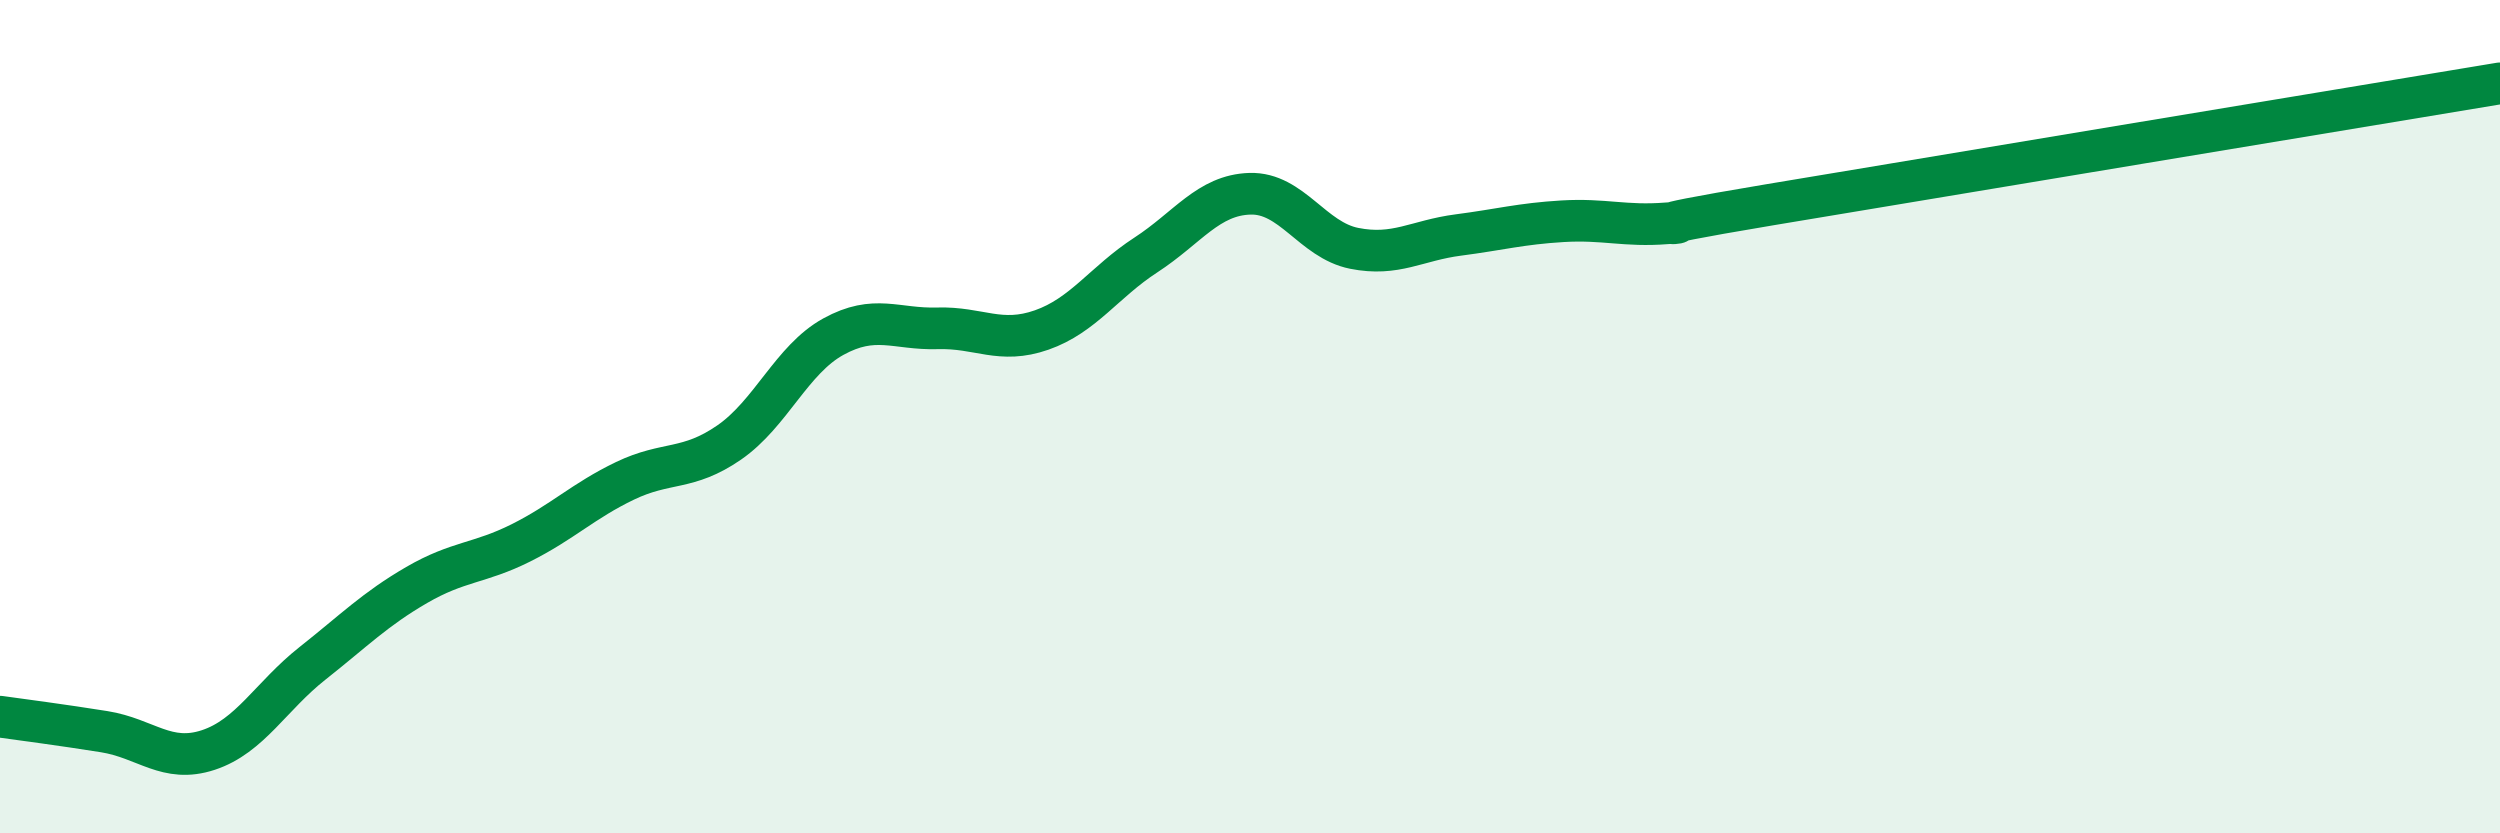
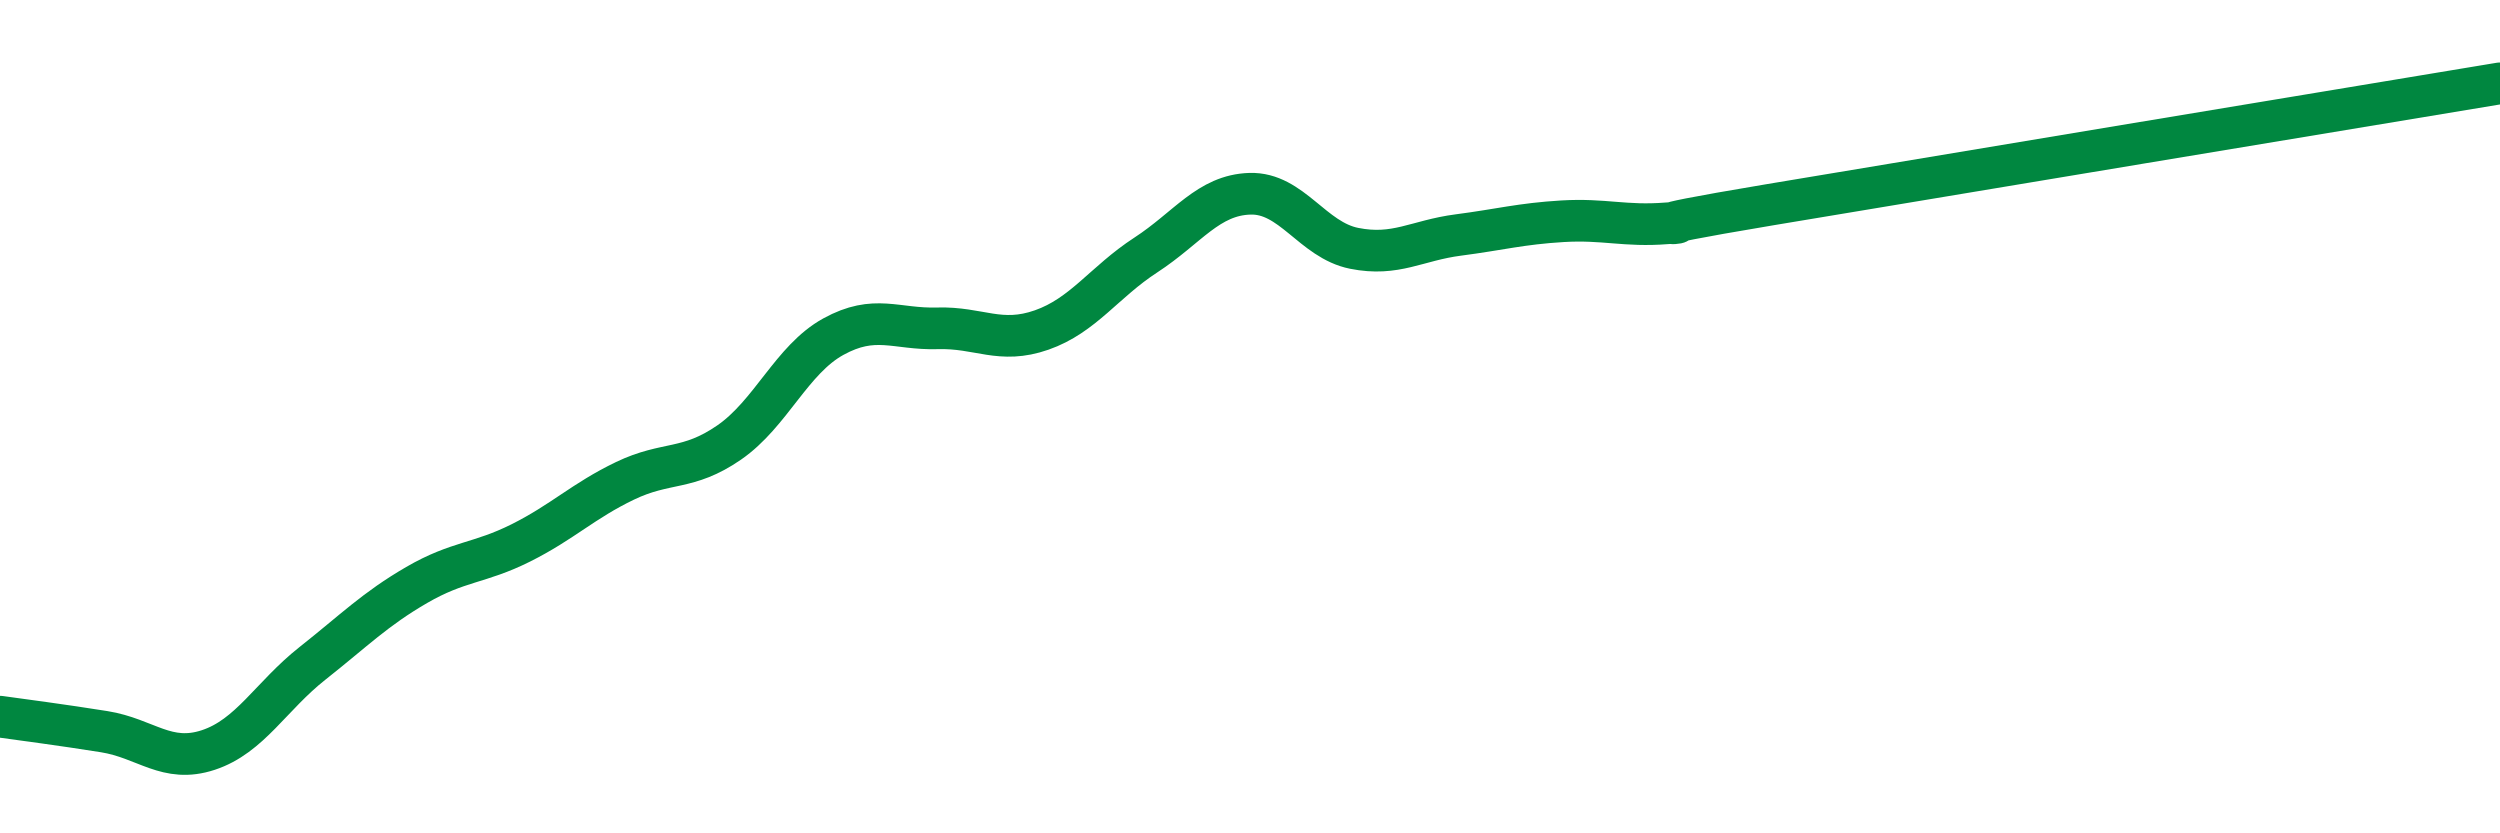
<svg xmlns="http://www.w3.org/2000/svg" width="60" height="20" viewBox="0 0 60 20">
-   <path d="M 0,17.2 C 0.5,17.27 1.5,17.4 2.5,17.56 C 3.5,17.72 4,18.33 5,18 C 6,17.67 6.5,16.71 7.5,15.92 C 8.5,15.13 9,14.62 10,14.04 C 11,13.46 11.5,13.53 12.5,13.03 C 13.5,12.53 14,12.02 15,11.54 C 16,11.06 16.5,11.31 17.5,10.62 C 18.5,9.93 19,8.63 20,8.08 C 21,7.53 21.5,7.91 22.5,7.88 C 23.5,7.85 24,8.27 25,7.92 C 26,7.57 26.5,6.77 27.5,6.12 C 28.5,5.47 29,4.68 30,4.65 C 31,4.62 31.5,5.76 32.5,5.96 C 33.5,6.16 34,5.77 35,5.64 C 36,5.51 36.5,5.37 37.5,5.31 C 38.5,5.25 39,5.44 40,5.36 C 41,5.28 38.5,5.58 42.5,4.91 C 46.5,4.24 56.5,2.58 60,2L60 20L0 20Z" fill="#008740" opacity="0.1" stroke-linecap="round" stroke-linejoin="round" />
  <path d="M 0,17.2 C 0.5,17.27 1.5,17.4 2.5,17.56 C 3.5,17.72 4,18.33 5,18 C 6,17.67 6.5,16.71 7.5,15.92 C 8.5,15.13 9,14.62 10,14.04 C 11,13.46 11.5,13.53 12.5,13.03 C 13.5,12.53 14,12.02 15,11.54 C 16,11.06 16.5,11.31 17.5,10.62 C 18.5,9.93 19,8.63 20,8.08 C 21,7.53 21.5,7.91 22.5,7.88 C 23.5,7.85 24,8.27 25,7.92 C 26,7.57 26.5,6.77 27.5,6.12 C 28.5,5.47 29,4.68 30,4.65 C 31,4.62 31.5,5.76 32.5,5.96 C 33.5,6.16 34,5.77 35,5.64 C 36,5.51 36.5,5.37 37.5,5.31 C 38.5,5.25 39,5.44 40,5.36 C 41,5.28 38.5,5.58 42.5,4.91 C 46.5,4.24 56.5,2.58 60,2" stroke="#008740" stroke-width="1" fill="none" stroke-linecap="round" stroke-linejoin="round" />
</svg>